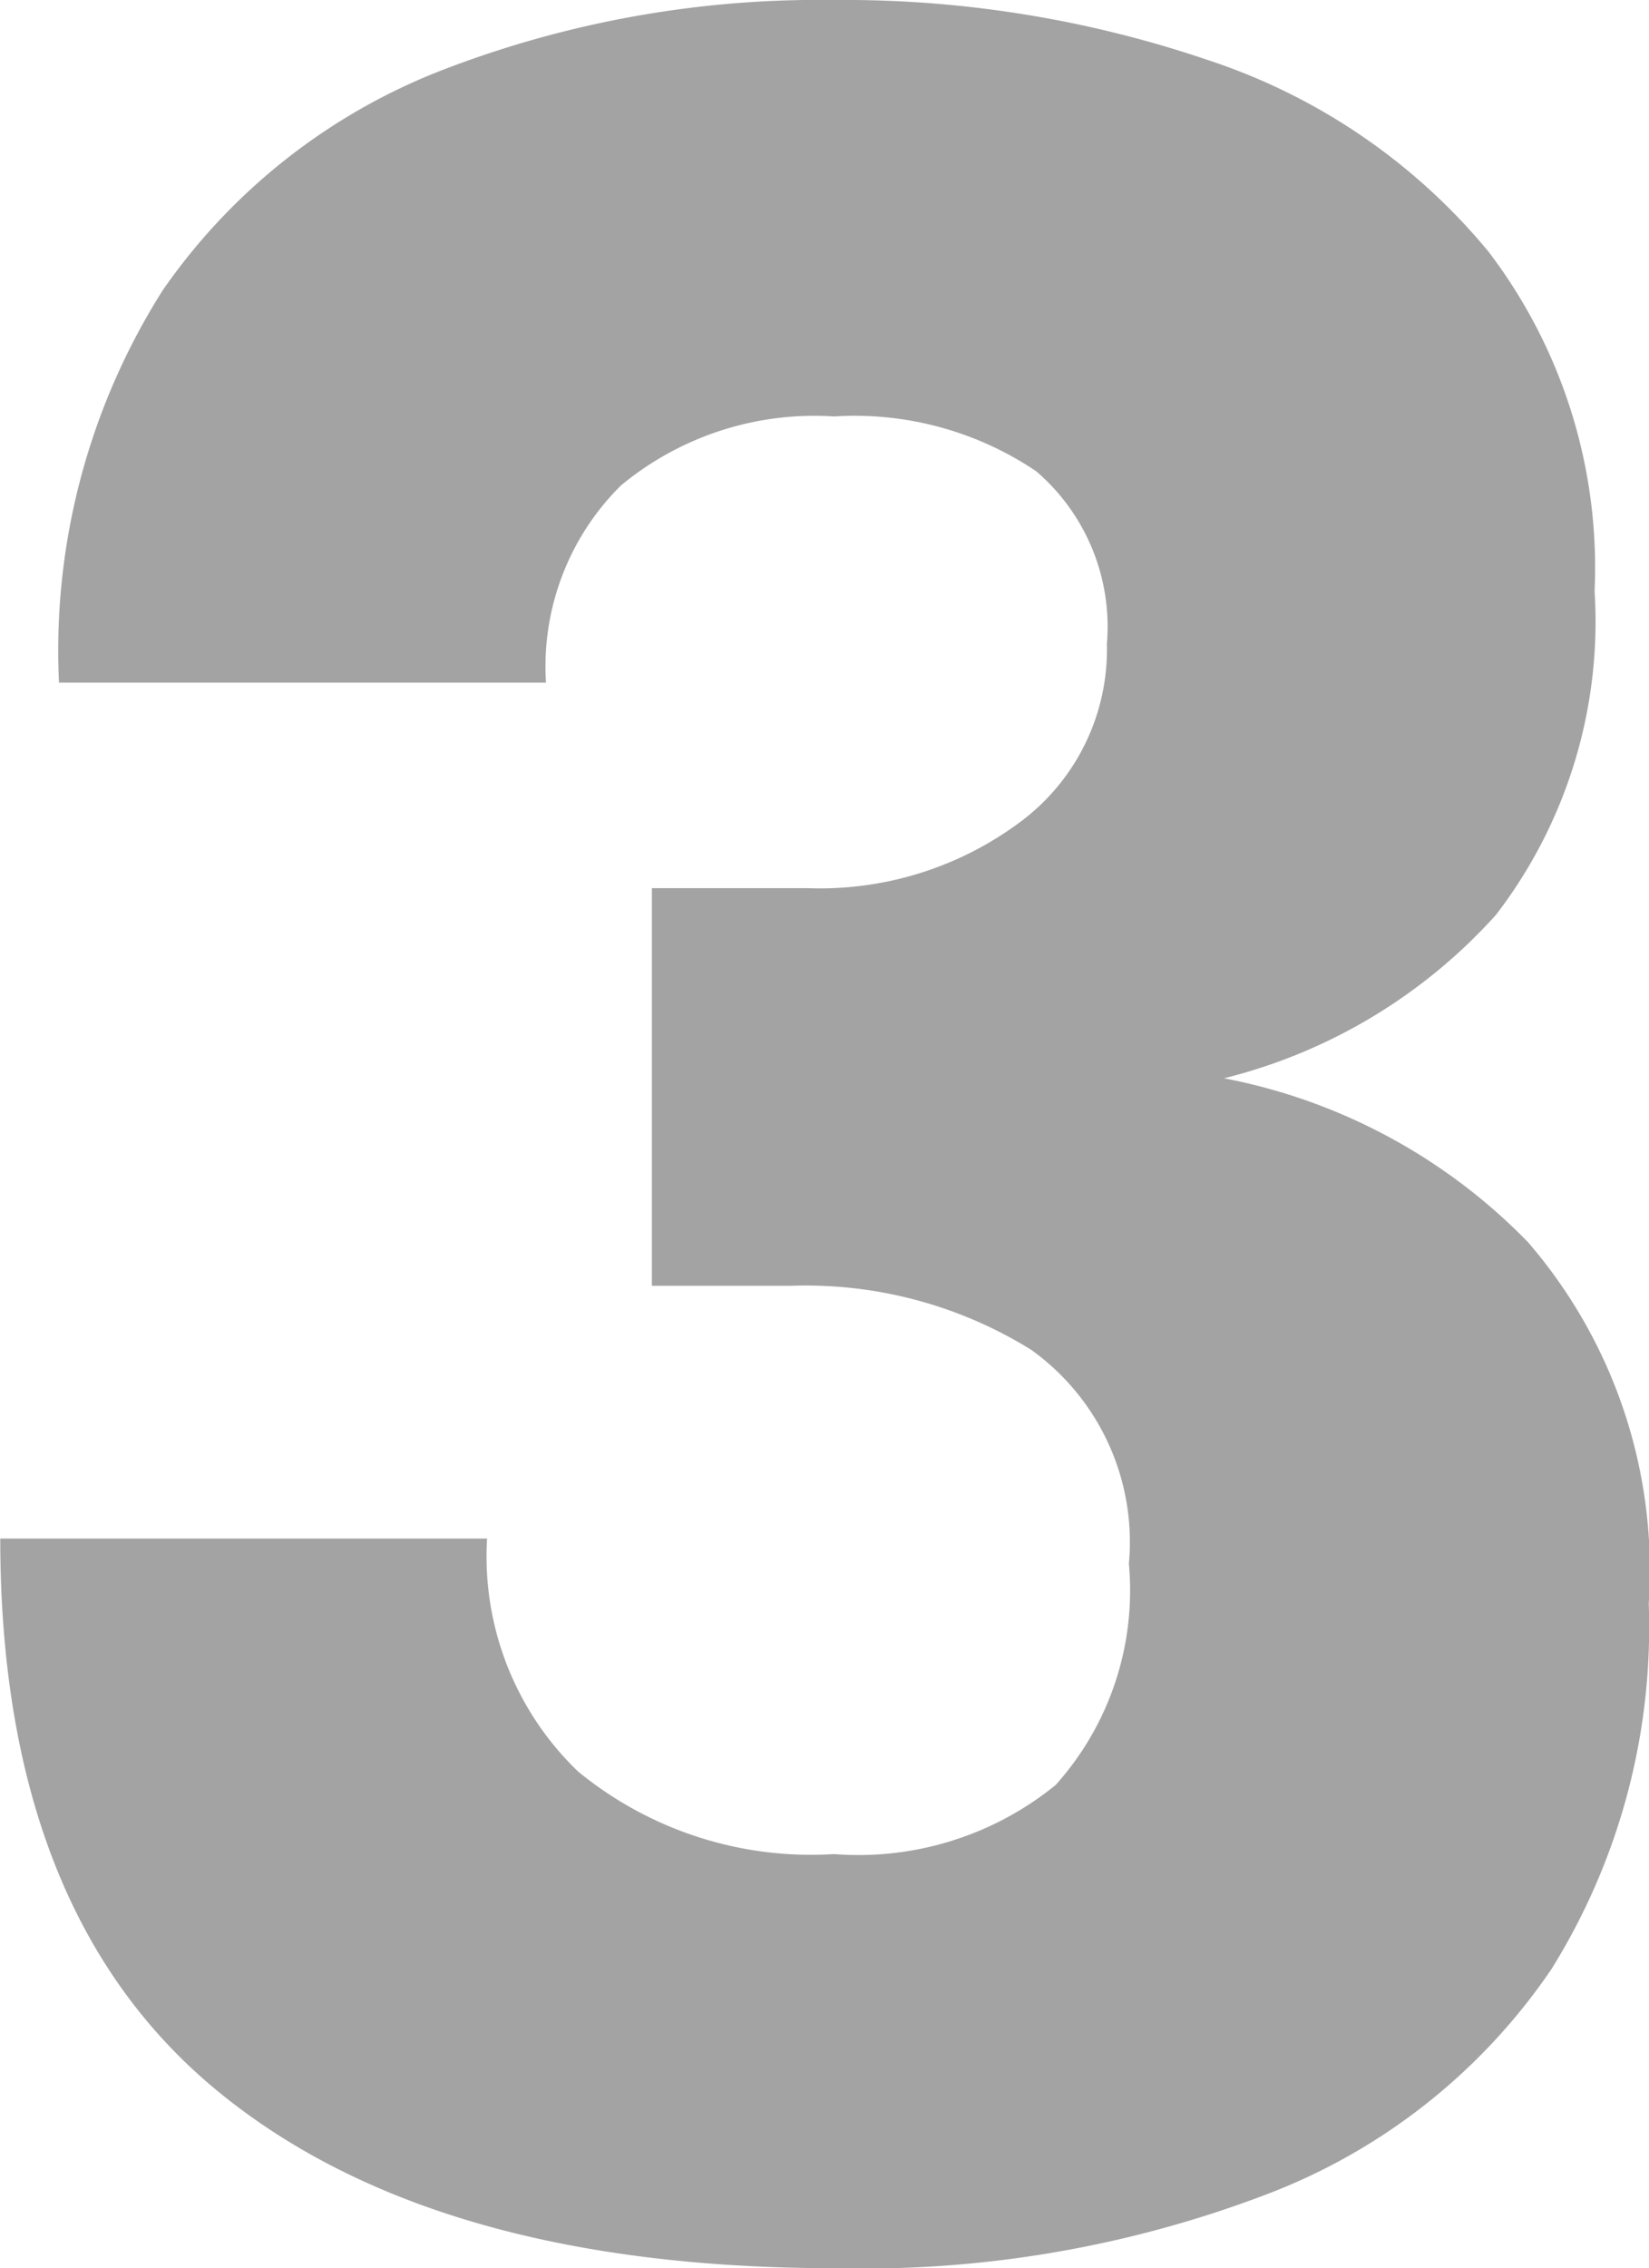
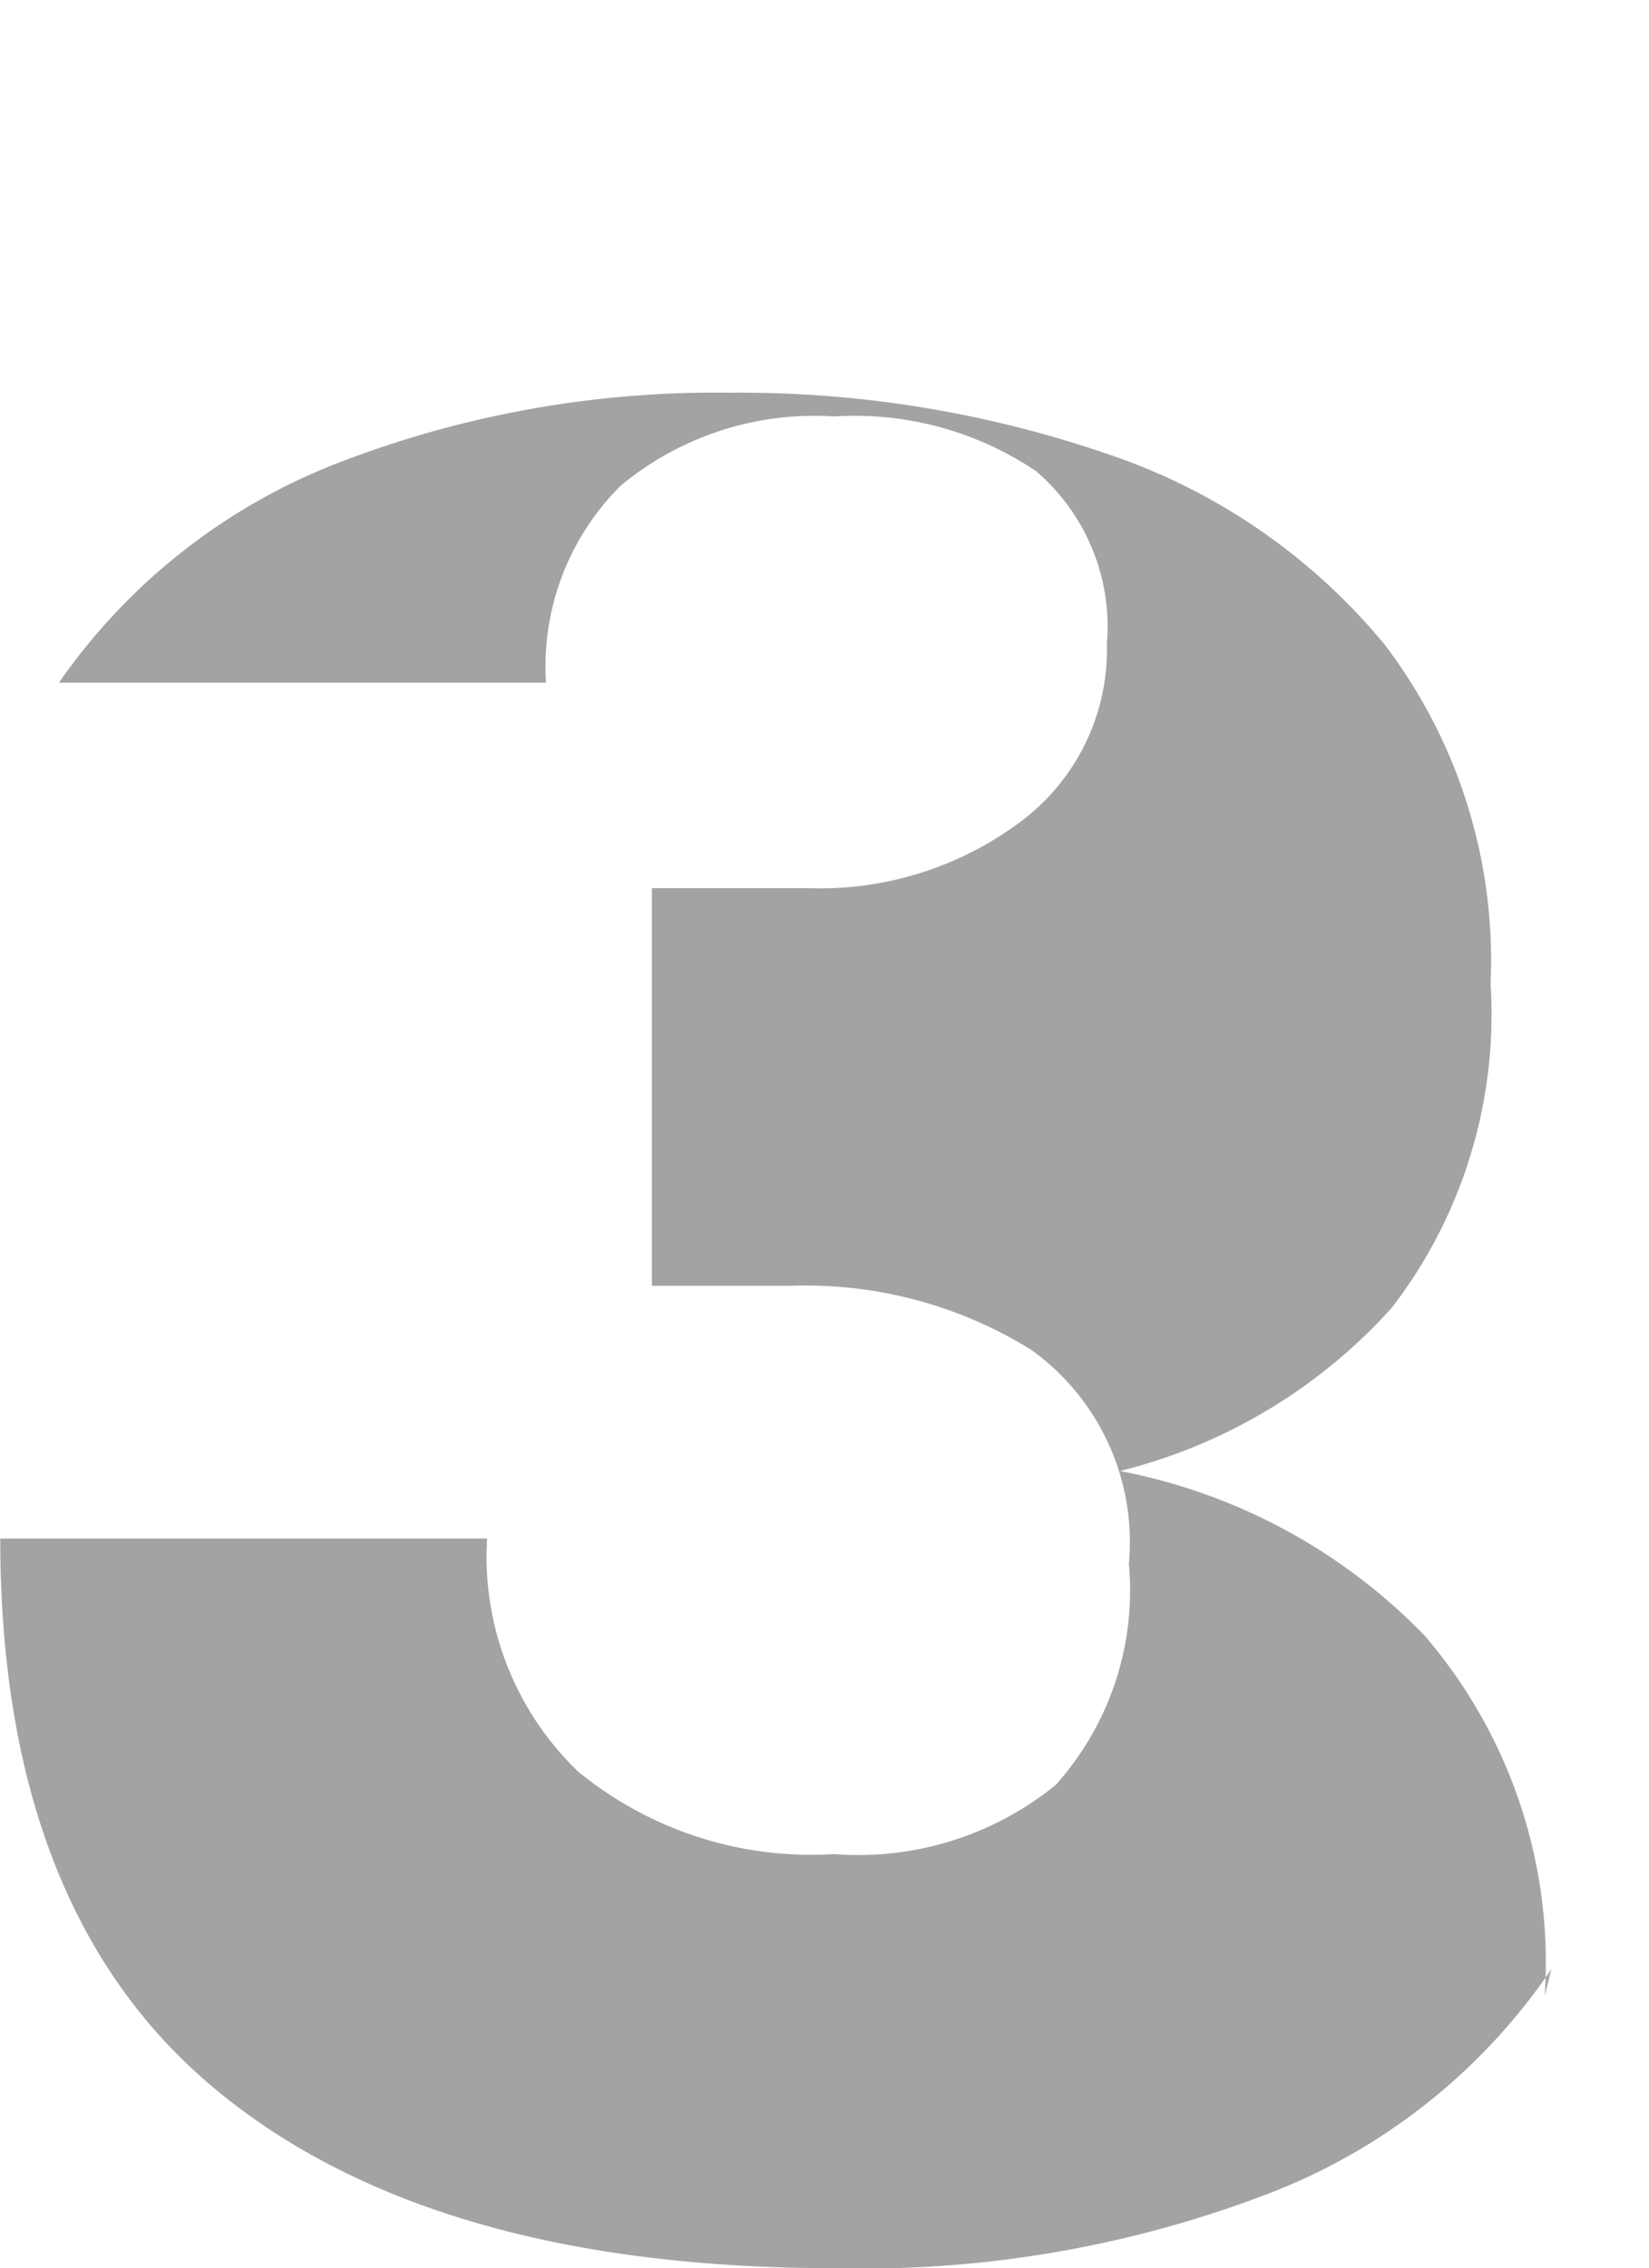
<svg xmlns="http://www.w3.org/2000/svg" width="19.121" height="26.289" viewBox="0 0 19.121 26.289">
-   <path id="パス_14376" data-name="パス 14376" d="M.1.313q-4.687,0-7.187-2.07t-2.5-6.387h5.645a3.454,3.454,0,0,0,1.055,2.7,4.261,4.261,0,0,0,2.969.957,3.625,3.625,0,0,0,2.568-.8A3.376,3.376,0,0,0,3.5-7.852a2.741,2.741,0,0,0-1.133-2.48A4.952,4.952,0,0,0-.41-11.074H-2.031v-4.609h1.8a3.886,3.886,0,0,0,2.49-.781,2.49,2.49,0,0,0,.986-2.051,2.373,2.373,0,0,0-.82-2,3.762,3.762,0,0,0-2.344-.635,3.515,3.515,0,0,0-2.471.8,2.952,2.952,0,0,0-.869,2.285H-8.906A7.8,7.8,0,0,1-7.7-22.617a7.033,7.033,0,0,1,3.242-2.549,12.129,12.129,0,0,1,4.531-.811,13.113,13.113,0,0,1,4.355.7,7.083,7.083,0,0,1,3.242,2.217,6.042,6.042,0,0,1,1.23,3.936,5.577,5.577,0,0,1-1.143,3.75,6.275,6.275,0,0,1-3.154,1.895,6.661,6.661,0,0,1,3.525,1.9,5.815,5.815,0,0,1,1.4,4.189A7.489,7.489,0,0,1,8.4-3.154,6.992,6.992,0,0,1,5.156-.566,13.125,13.125,0,0,1,.1.313Z" transform="translate(9.59 25.977)" fill="#a3a3a3" />
+   <path id="パス_14376" data-name="パス 14376" d="M.1.313q-4.687,0-7.187-2.07t-2.5-6.387h5.645a3.454,3.454,0,0,0,1.055,2.7,4.261,4.261,0,0,0,2.969.957,3.625,3.625,0,0,0,2.568-.8A3.376,3.376,0,0,0,3.5-7.852a2.741,2.741,0,0,0-1.133-2.48A4.952,4.952,0,0,0-.41-11.074H-2.031v-4.609h1.8a3.886,3.886,0,0,0,2.49-.781,2.49,2.49,0,0,0,.986-2.051,2.373,2.373,0,0,0-.82-2,3.762,3.762,0,0,0-2.344-.635,3.515,3.515,0,0,0-2.471.8,2.952,2.952,0,0,0-.869,2.285H-8.906a7.033,7.033,0,0,1,3.242-2.549,12.129,12.129,0,0,1,4.531-.811,13.113,13.113,0,0,1,4.355.7,7.083,7.083,0,0,1,3.242,2.217,6.042,6.042,0,0,1,1.23,3.936,5.577,5.577,0,0,1-1.143,3.75,6.275,6.275,0,0,1-3.154,1.895,6.661,6.661,0,0,1,3.525,1.9,5.815,5.815,0,0,1,1.4,4.189A7.489,7.489,0,0,1,8.4-3.154,6.992,6.992,0,0,1,5.156-.566,13.125,13.125,0,0,1,.1.313Z" transform="translate(9.59 25.977)" fill="#a3a3a3" />
</svg>